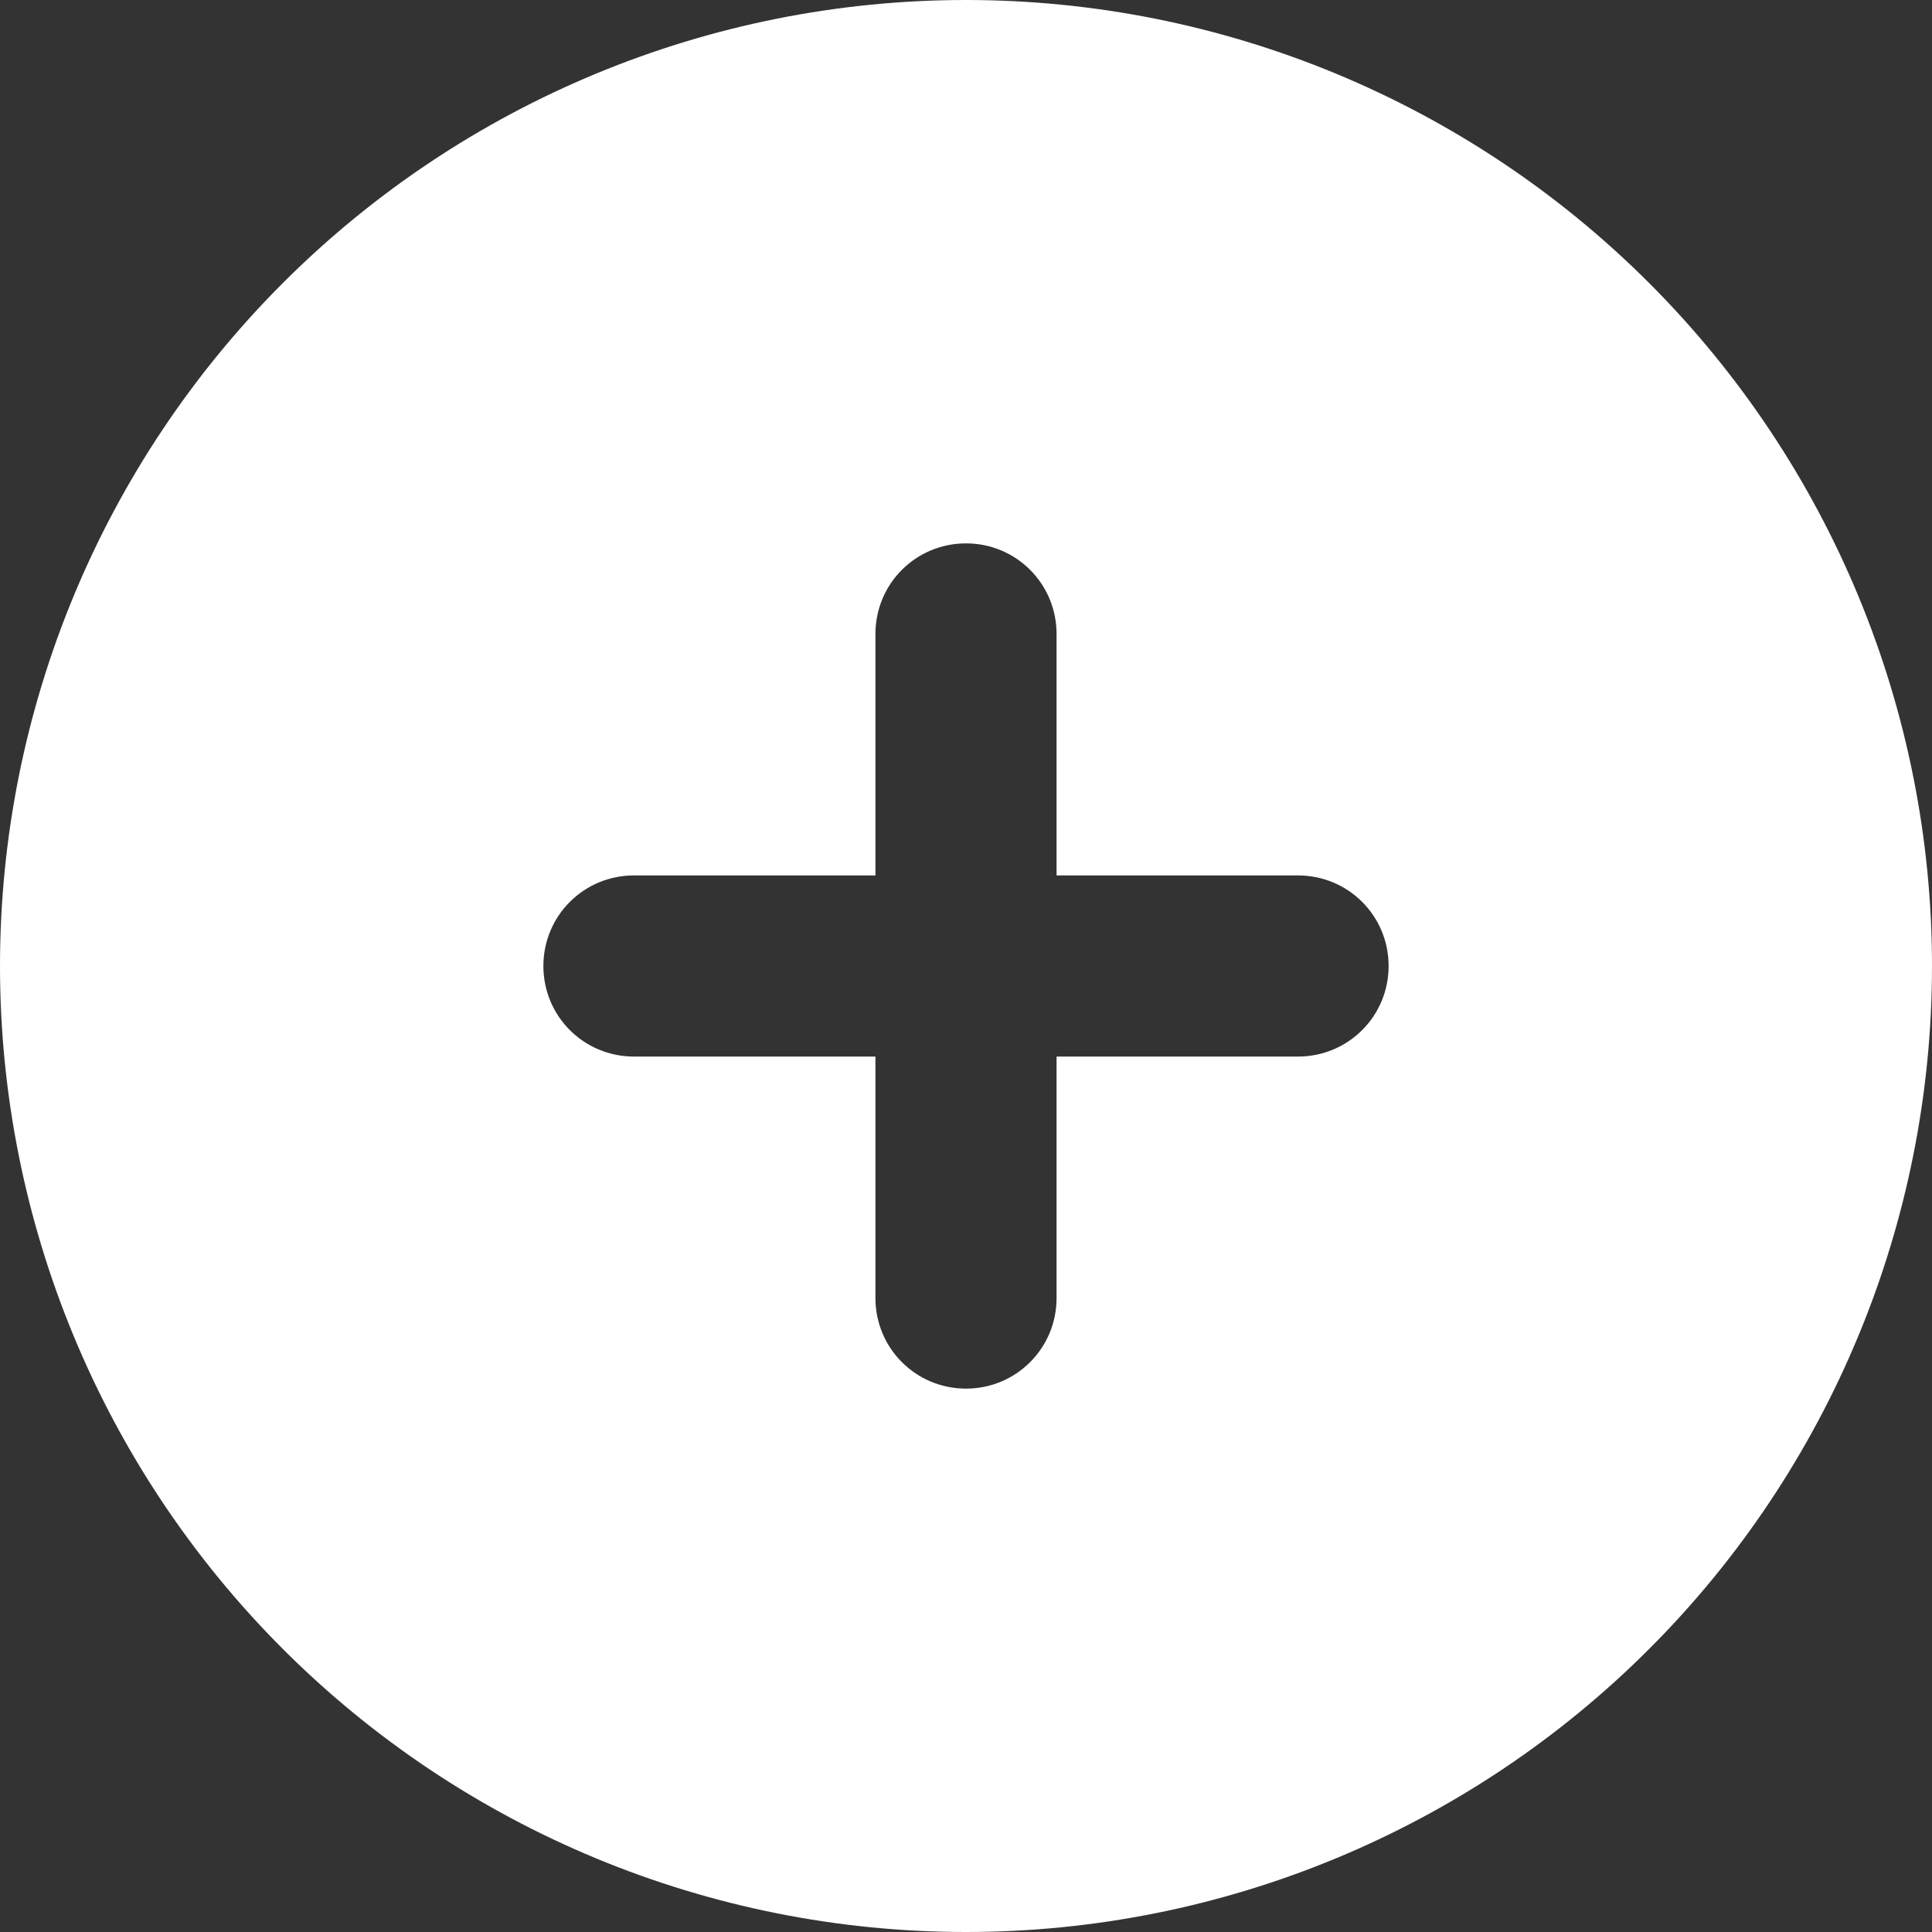
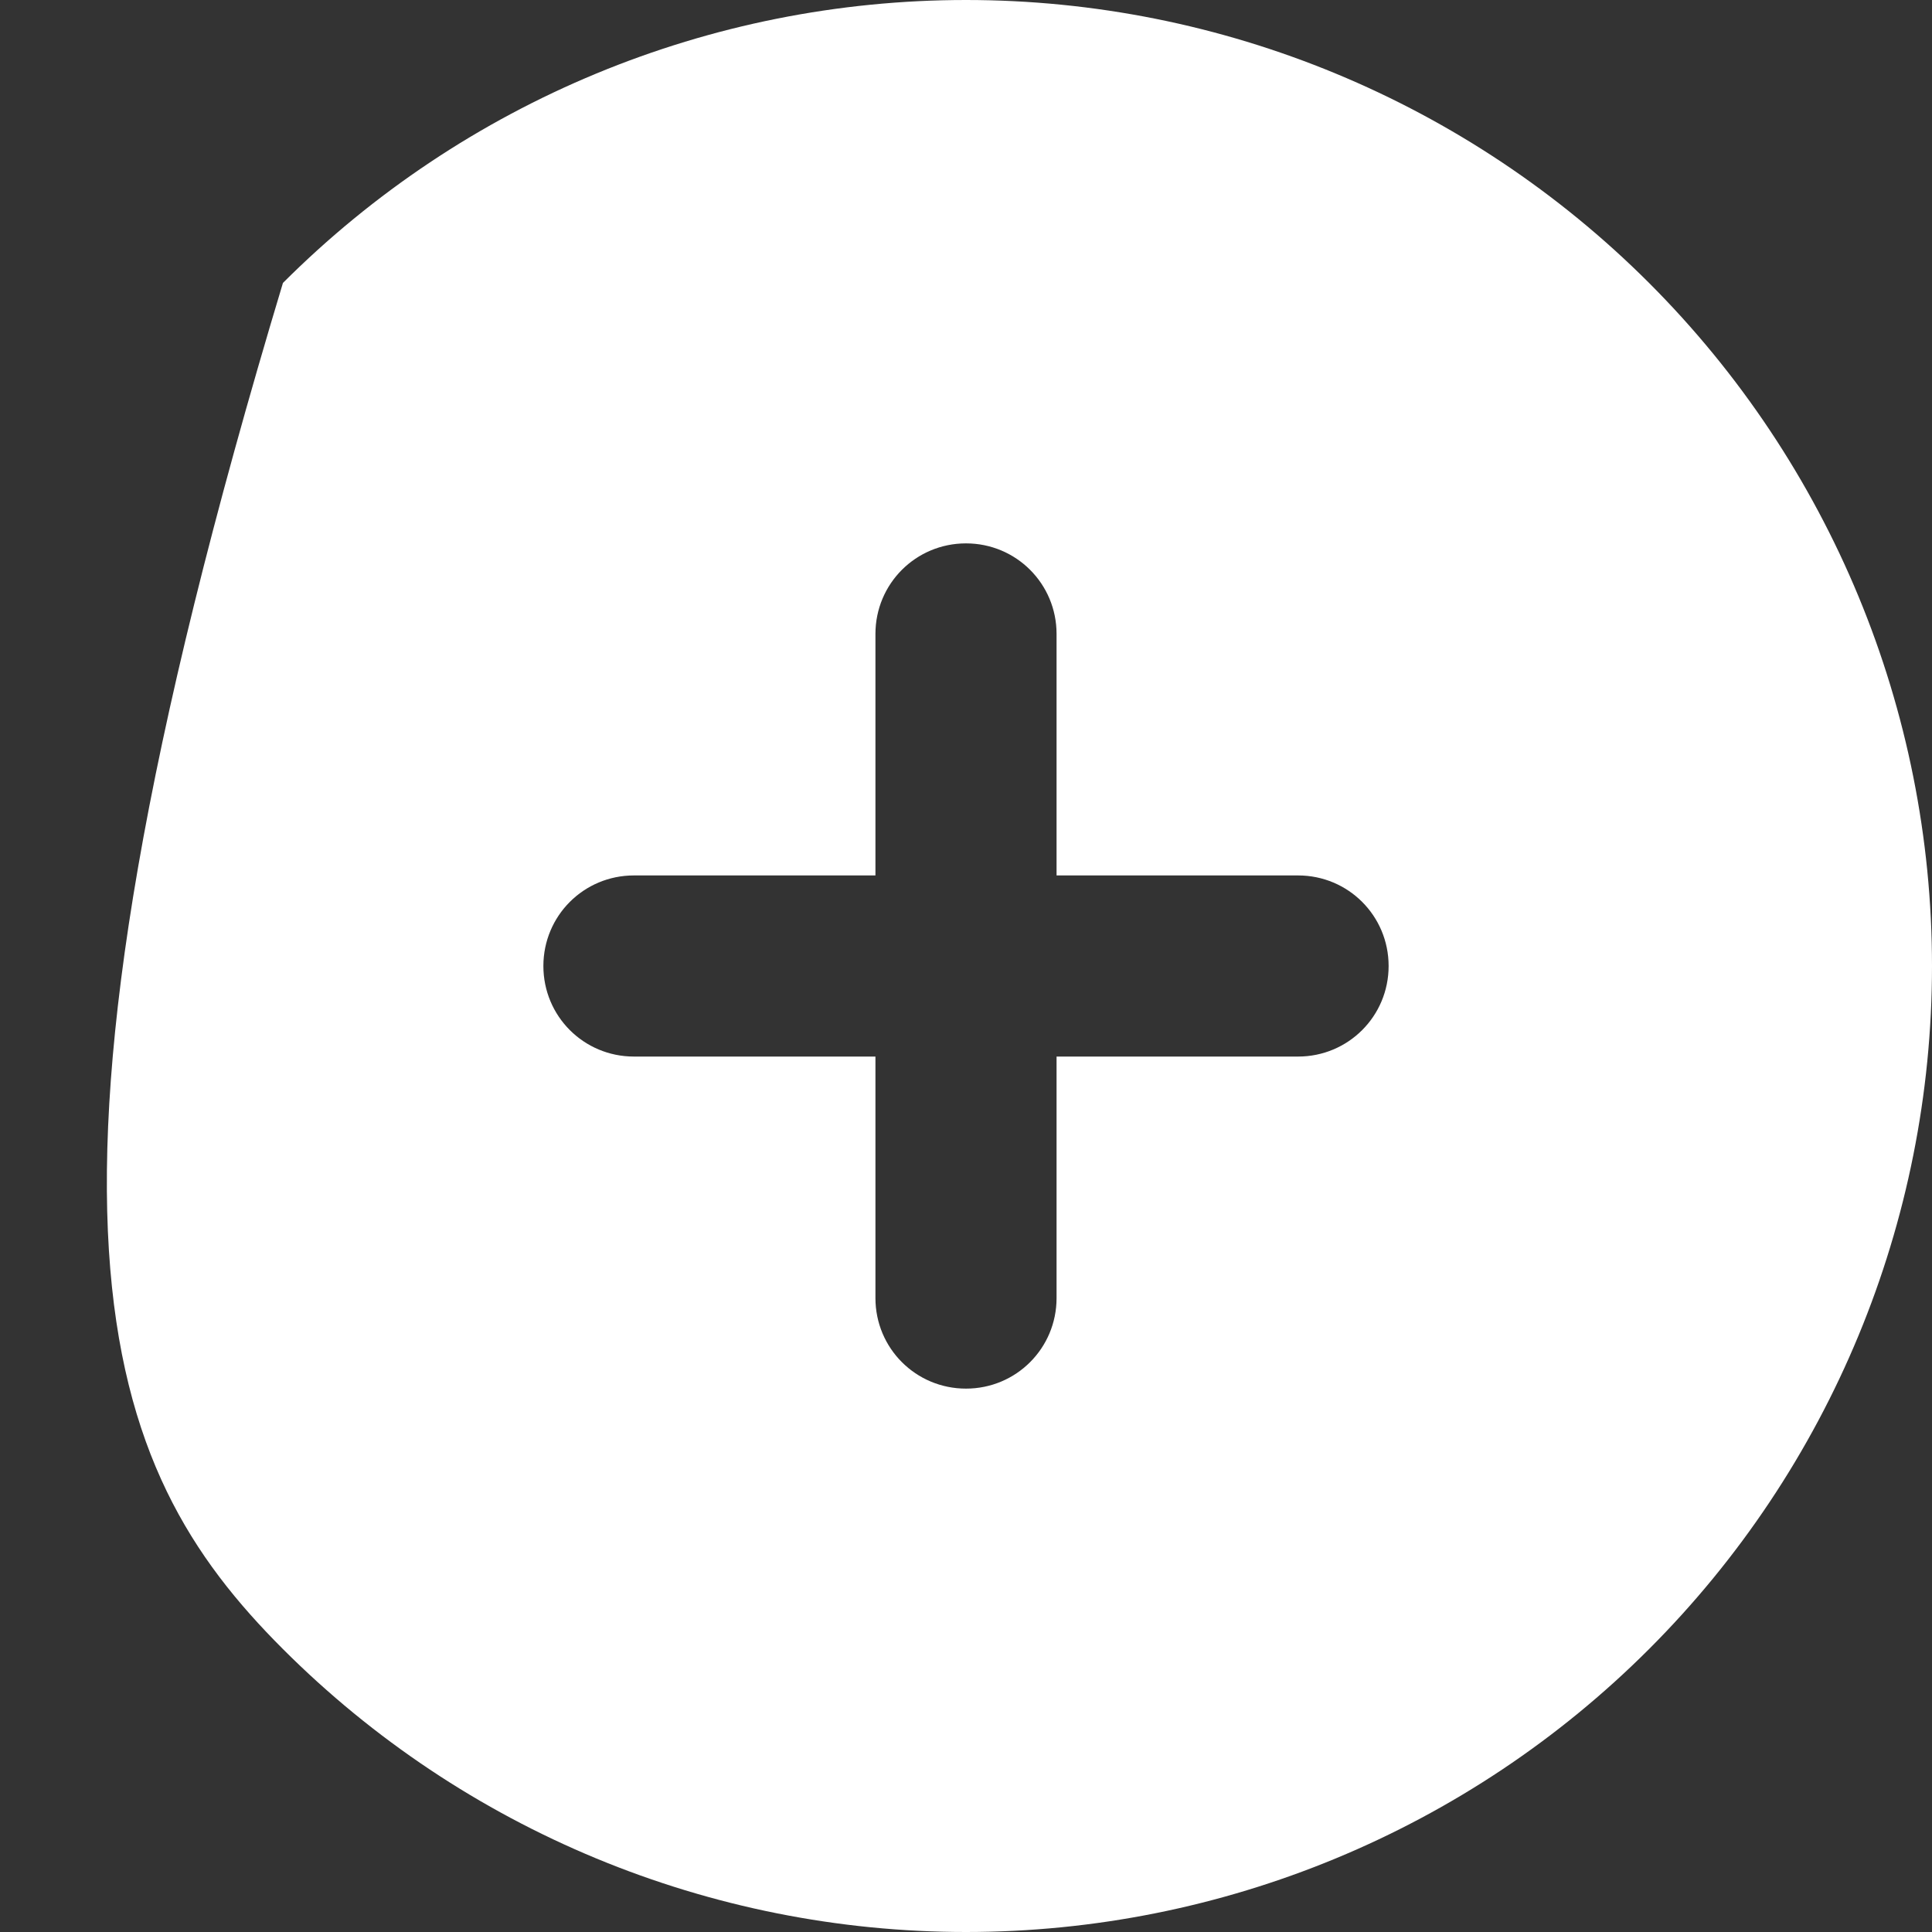
<svg xmlns="http://www.w3.org/2000/svg" width="134" height="134" viewBox="0 0 134 134" fill="none">
  <rect x="0" y="0" width="134" height="134" fill="#333333" stroke="none" />
-   <path d="M67 134C84.769 134 101.811 126.941 114.376 114.376C126.941 101.811 134 84.769 134 67C134 49.23 126.941 32.189 114.376 19.624C101.811 7.059 84.769 0 67 0C49.23 0 32.189 7.059 19.624 19.624C7.059 32.189 0 49.23 0 67C0 84.769 7.059 101.811 19.624 114.376C32.189 126.941 49.23 134 67 134ZM60.719 90.031V73.281H43.969C40.488 73.281 37.688 70.481 37.688 67C37.688 63.519 40.488 60.719 43.969 60.719H60.719V43.969C60.719 40.488 63.519 37.688 67 37.688C70.481 37.688 73.281 40.488 73.281 43.969V60.719H90.031C93.512 60.719 96.312 63.519 96.312 67C96.312 70.481 93.512 73.281 90.031 73.281H73.281V90.031C73.281 93.512 70.481 96.312 67 96.312C63.519 96.312 60.719 93.512 60.719 90.031Z" fill="white" />
+   <path d="M67 134C84.769 134 101.811 126.941 114.376 114.376C126.941 101.811 134 84.769 134 67C134 49.23 126.941 32.189 114.376 19.624C101.811 7.059 84.769 0 67 0C49.23 0 32.189 7.059 19.624 19.624C0 84.769 7.059 101.811 19.624 114.376C32.189 126.941 49.23 134 67 134ZM60.719 90.031V73.281H43.969C40.488 73.281 37.688 70.481 37.688 67C37.688 63.519 40.488 60.719 43.969 60.719H60.719V43.969C60.719 40.488 63.519 37.688 67 37.688C70.481 37.688 73.281 40.488 73.281 43.969V60.719H90.031C93.512 60.719 96.312 63.519 96.312 67C96.312 70.481 93.512 73.281 90.031 73.281H73.281V90.031C73.281 93.512 70.481 96.312 67 96.312C63.519 96.312 60.719 93.512 60.719 90.031Z" fill="white" />
</svg>